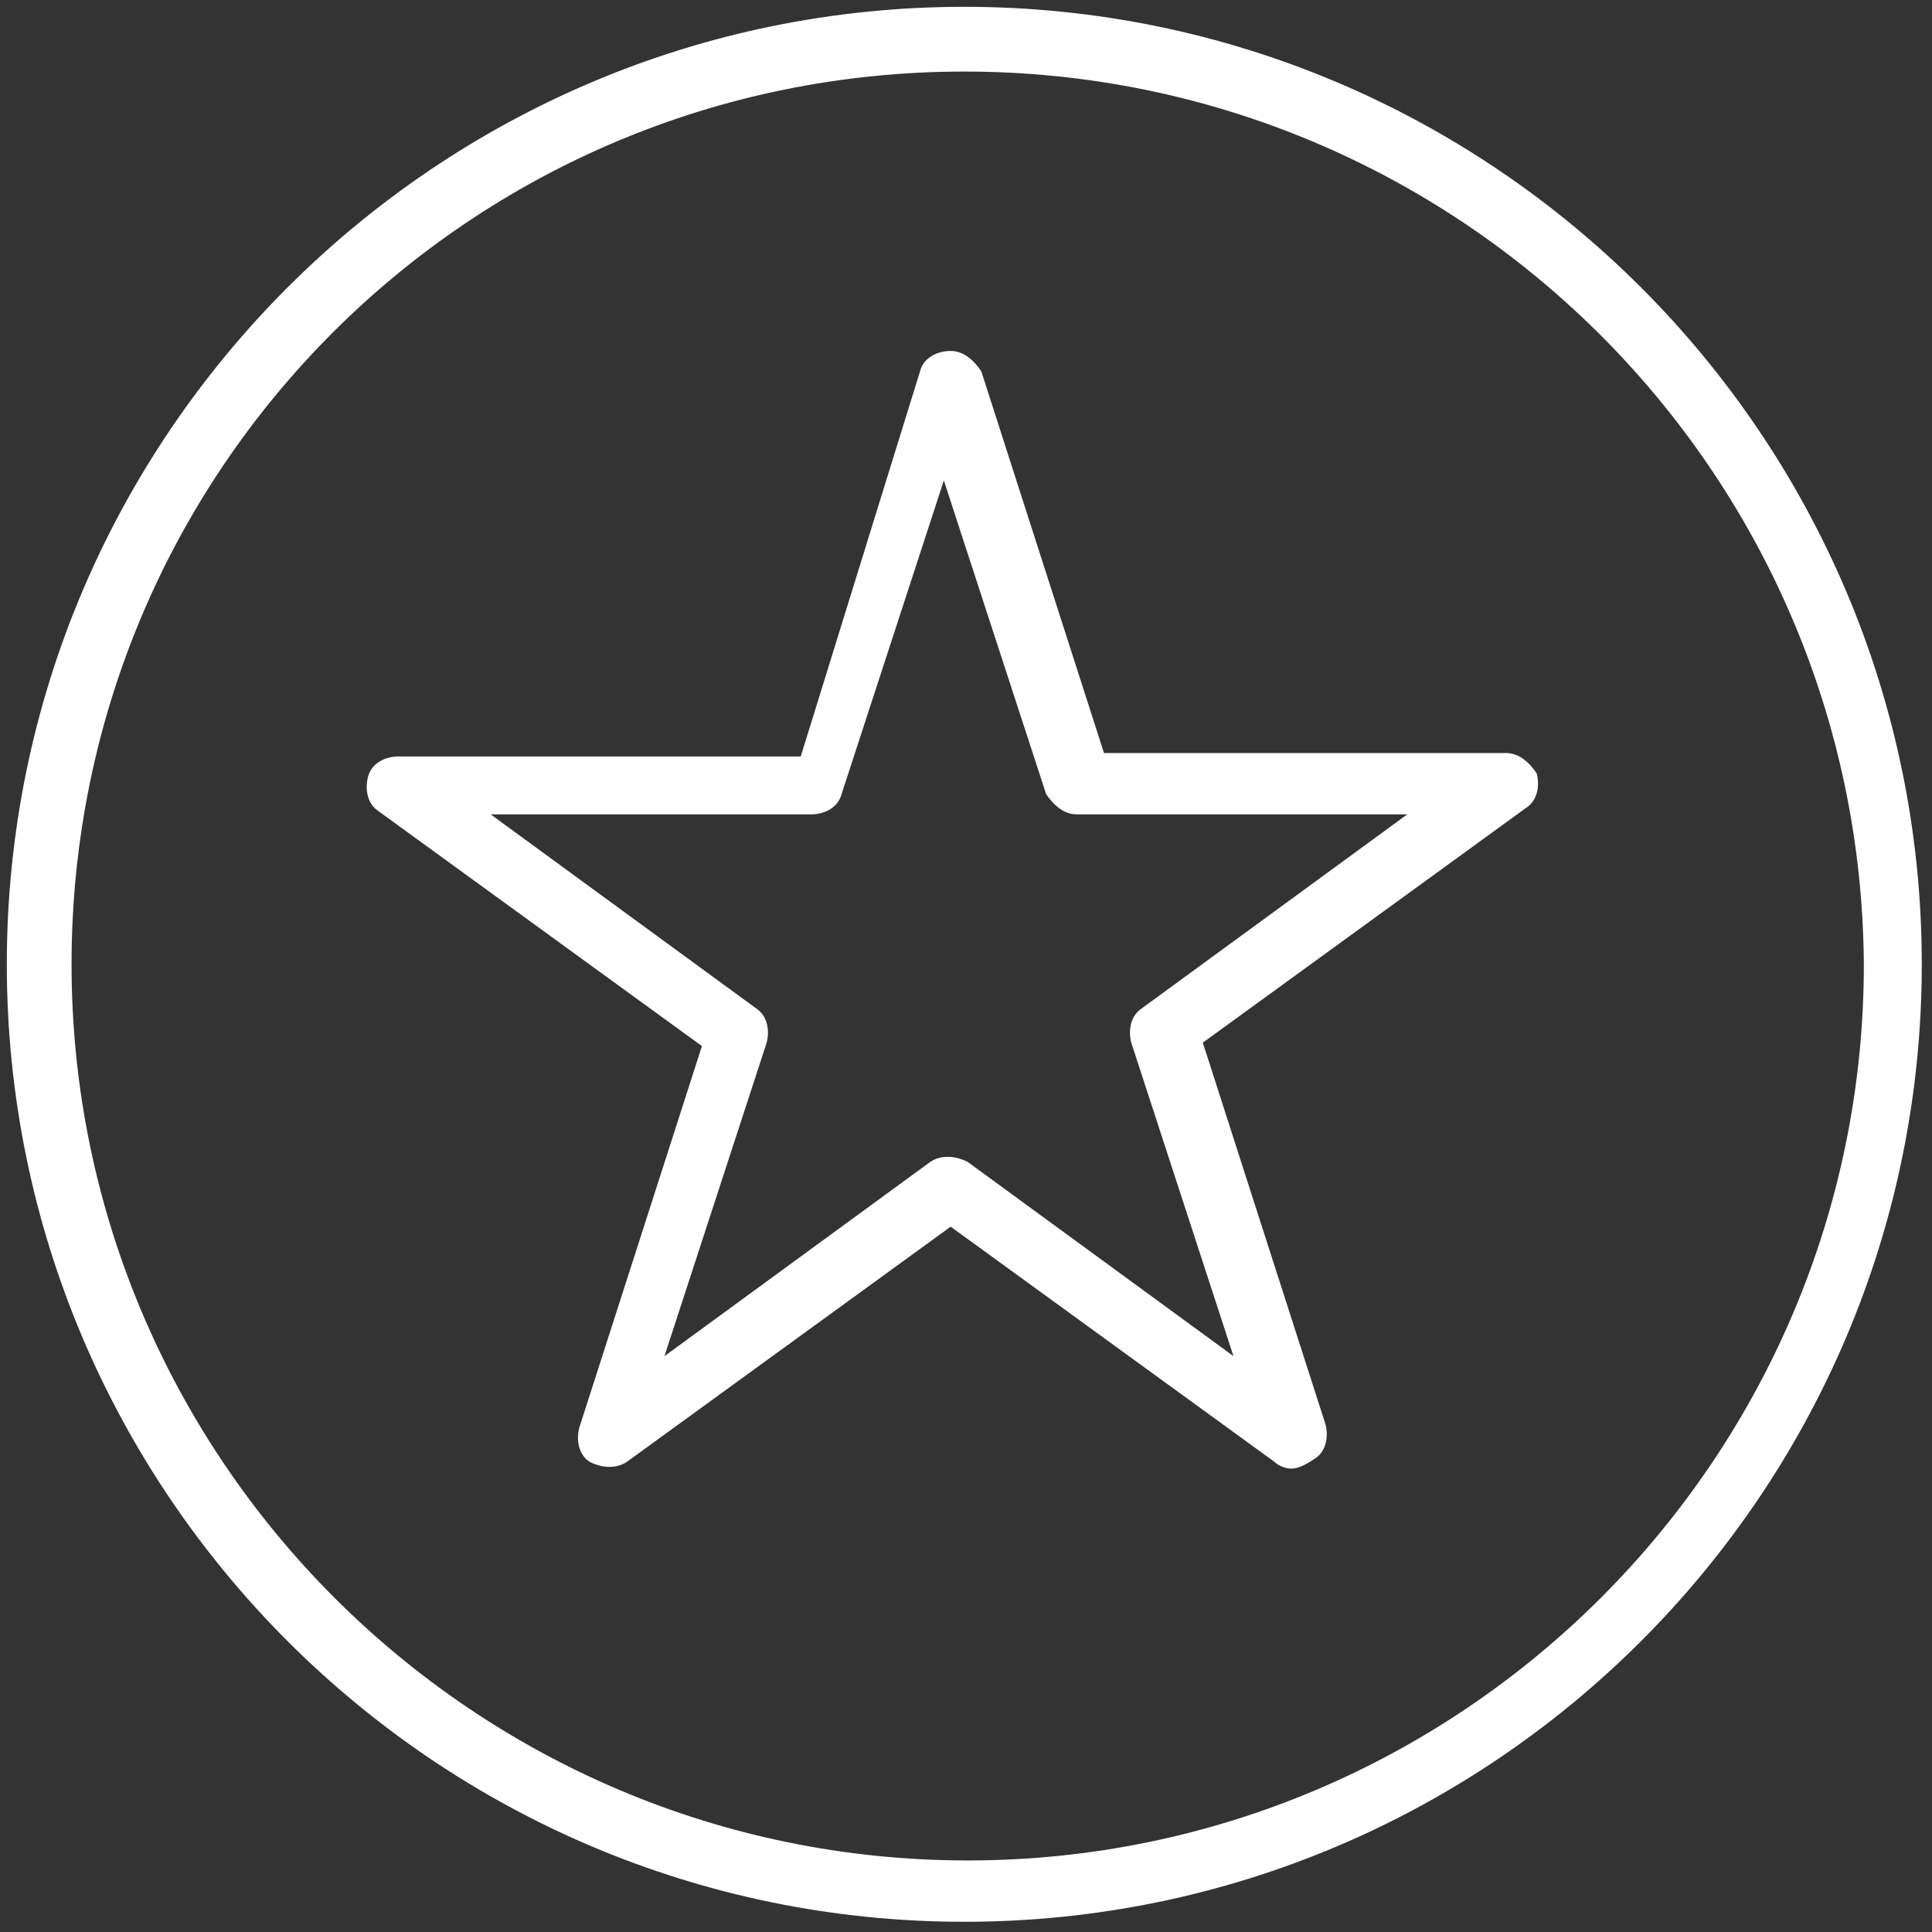
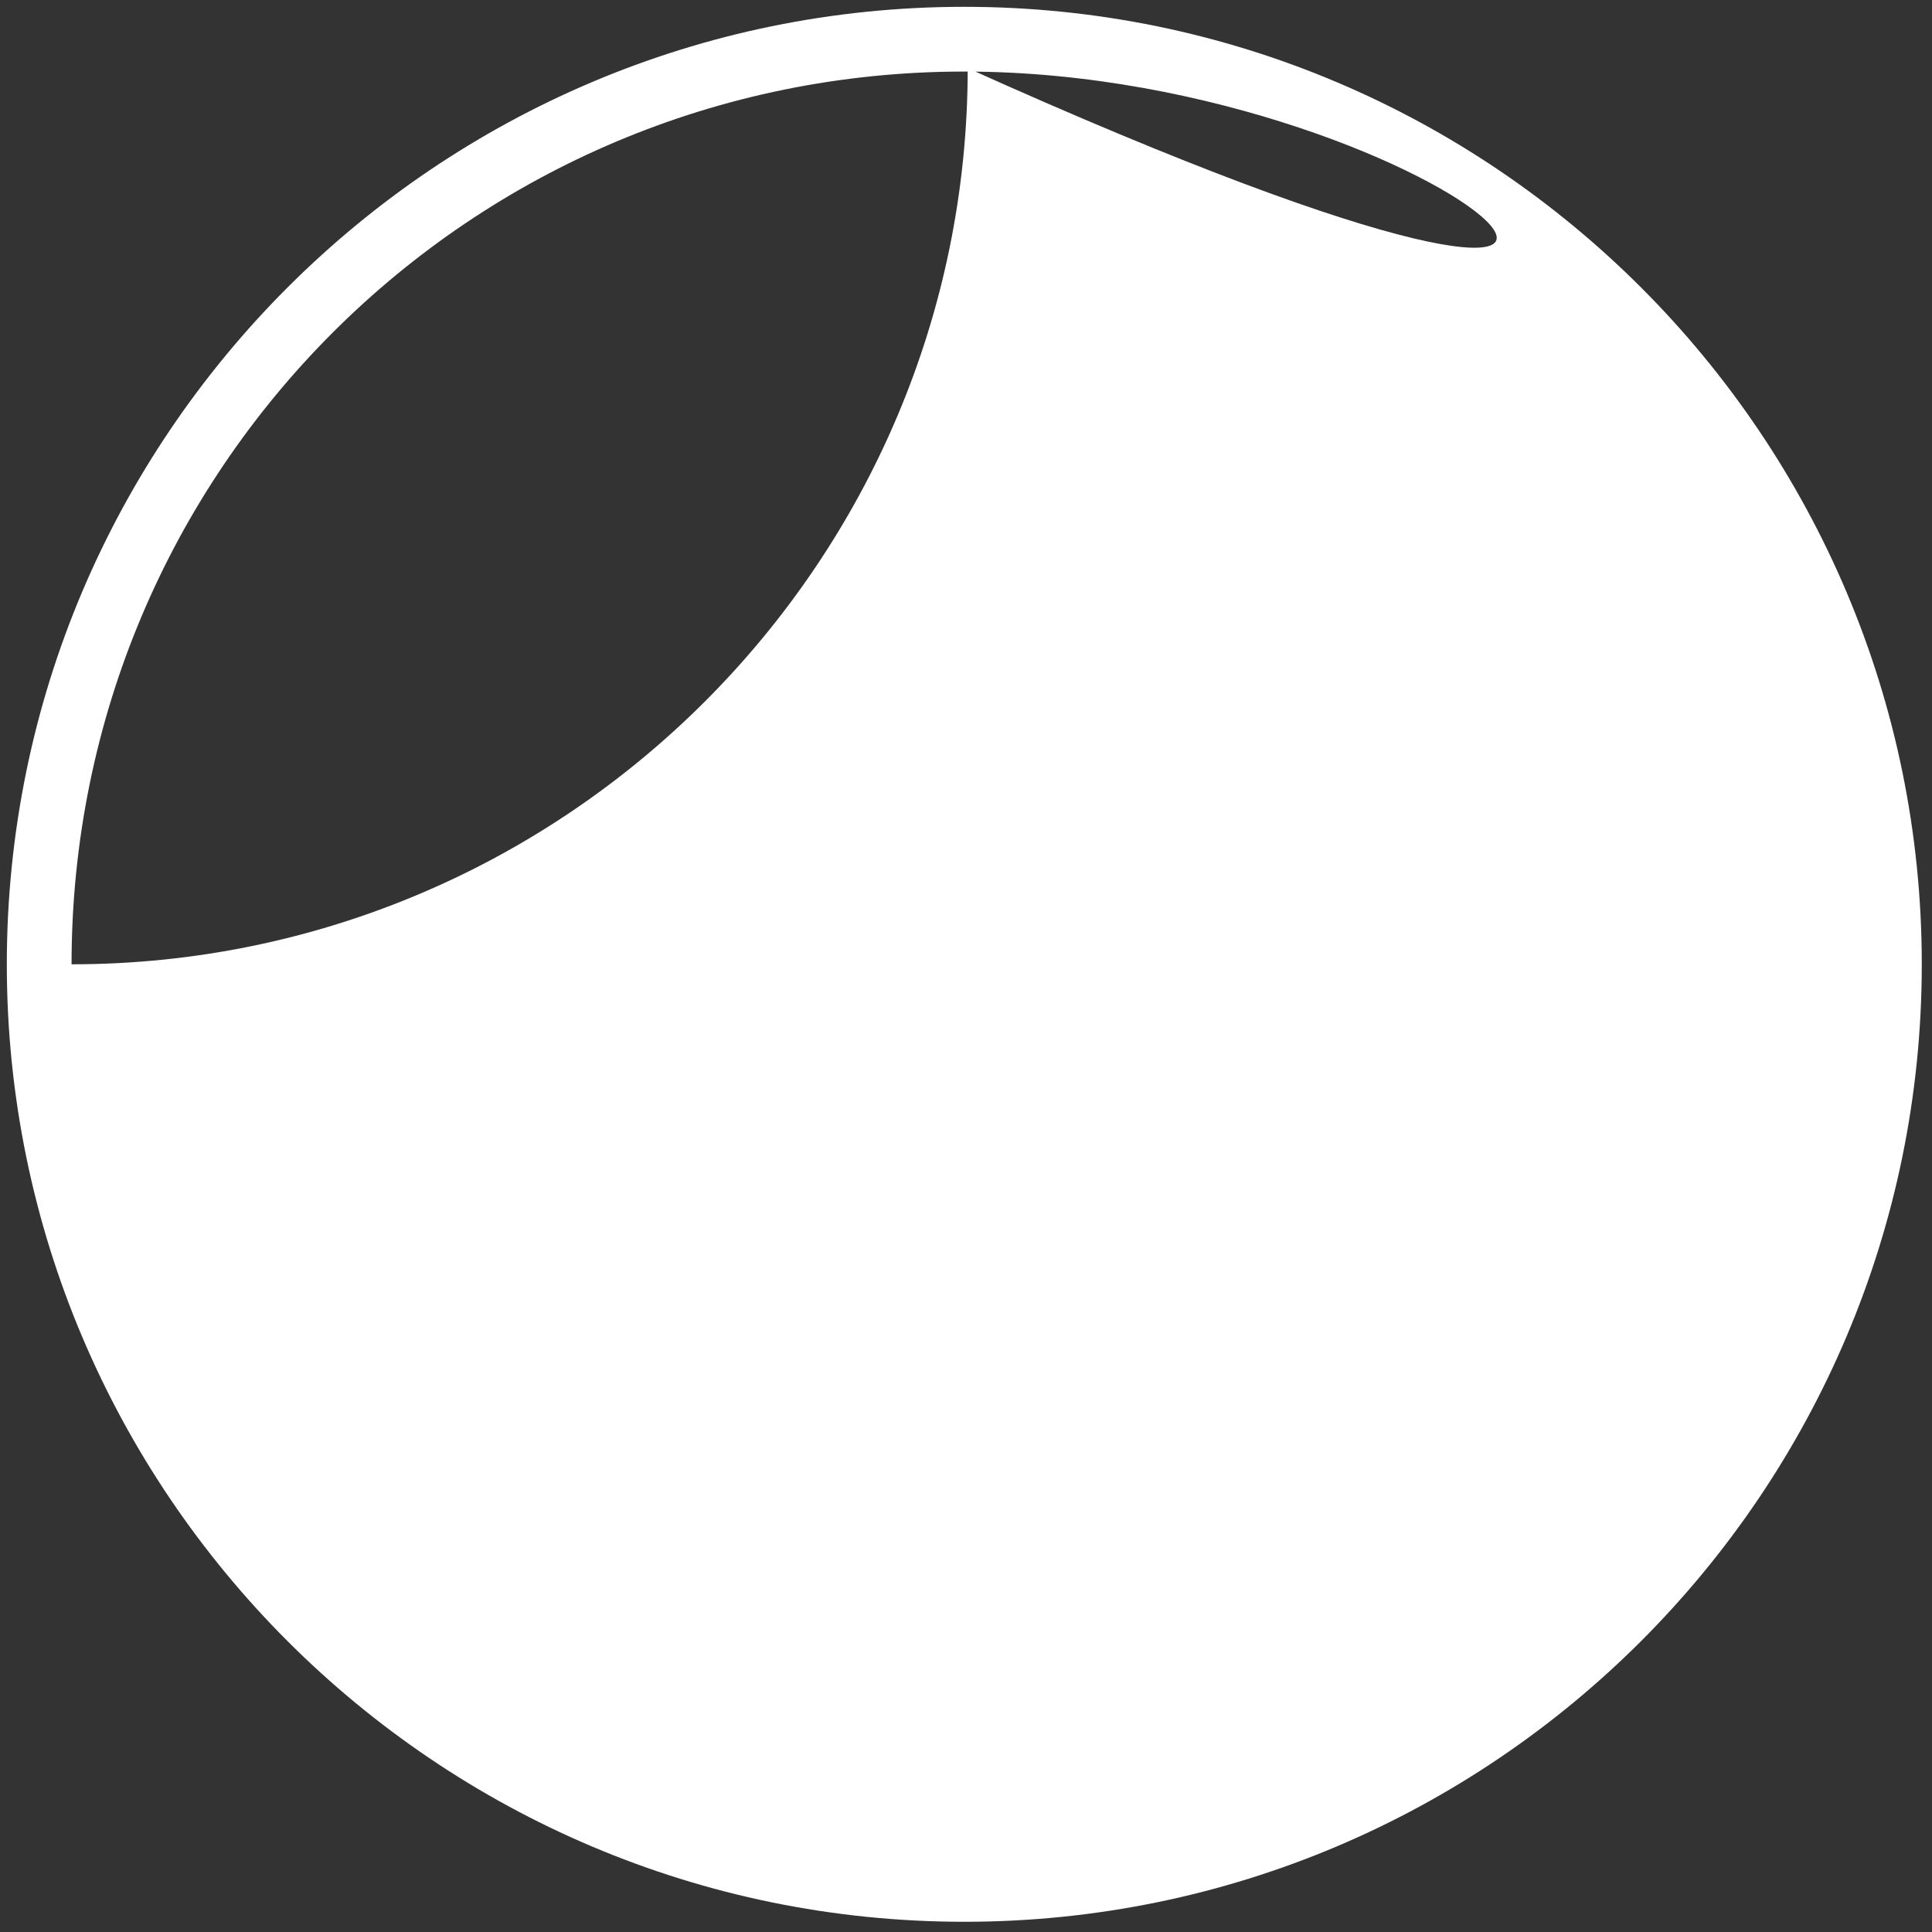
<svg xmlns="http://www.w3.org/2000/svg" version="1.1" id="Vrstva_1" x="0px" y="0px" viewBox="0 0 56.7 56.7" style="enable-background:new 0 0 56.7 56.7;" xml:space="preserve">
  <rect x="0" y="0" width="56.7" height="56.7" fill="#333333" stroke="none" />
  <style type="text/css">
	.st0{fill:#FFFFFF;}
</style>
  <g>
    <g>
      <g>
-         <path class="st0" d="M28.3,56.4c-15.5,0-28.1-12.6-28.1-28.1c0-15.5,12.6-28.1,28.1-28.1c15.5,0,28.1,12.6,28.1,28.1     C56.4,43.8,43.8,56.4,28.3,56.4z M28.3,2.1C13.8,2.1,2.1,13.8,2.1,28.3c0,14.5,11.8,26.3,26.3,26.3c14.5,0,26.3-11.8,26.3-26.3     C54.6,13.8,42.8,2.1,28.3,2.1z" />
+         <path class="st0" d="M28.3,56.4c-15.5,0-28.1-12.6-28.1-28.1c0-15.5,12.6-28.1,28.1-28.1c15.5,0,28.1,12.6,28.1,28.1     C56.4,43.8,43.8,56.4,28.3,56.4z M28.3,2.1C13.8,2.1,2.1,13.8,2.1,28.3c14.5,0,26.3-11.8,26.3-26.3     C54.6,13.8,42.8,2.1,28.3,2.1z" />
      </g>
    </g>
    <g>
-       <path class="st0" d="M37.9,43.1c-0.2,0-0.4-0.1-0.5-0.2L27.9,36l-9.5,6.9c-0.3,0.2-0.7,0.2-1.1,0c-0.3-0.2-0.4-0.6-0.3-1l3.6-11.2    l-9.5-6.9c-0.3-0.2-0.4-0.6-0.3-1c0.1-0.4,0.5-0.6,0.9-0.6h11.8L27,10.9c0.1-0.4,0.5-0.6,0.9-0.6l0,0c0.4,0,0.7,0.3,0.9,0.6    l3.6,11.2h11.8c0.4,0,0.7,0.3,0.9,0.6c0.1,0.4,0,0.8-0.3,1l-9.5,6.9l3.6,11.2c0.1,0.4,0,0.8-0.3,1C38.3,43,38.1,43.1,37.9,43.1z     M14.4,23.9l7.8,5.7c0.3,0.2,0.4,0.6,0.3,1l-3,9.2l7.8-5.7c0.3-0.2,0.7-0.2,1.1,0l7.8,5.7l-3-9.2c-0.1-0.4,0-0.8,0.3-1l7.8-5.7    h-9.7c-0.4,0-0.7-0.3-0.9-0.6l-3-9.2l-3,9.2c-0.1,0.4-0.5,0.6-0.9,0.6H14.4z" />
-     </g>
+       </g>
  </g>
</svg>